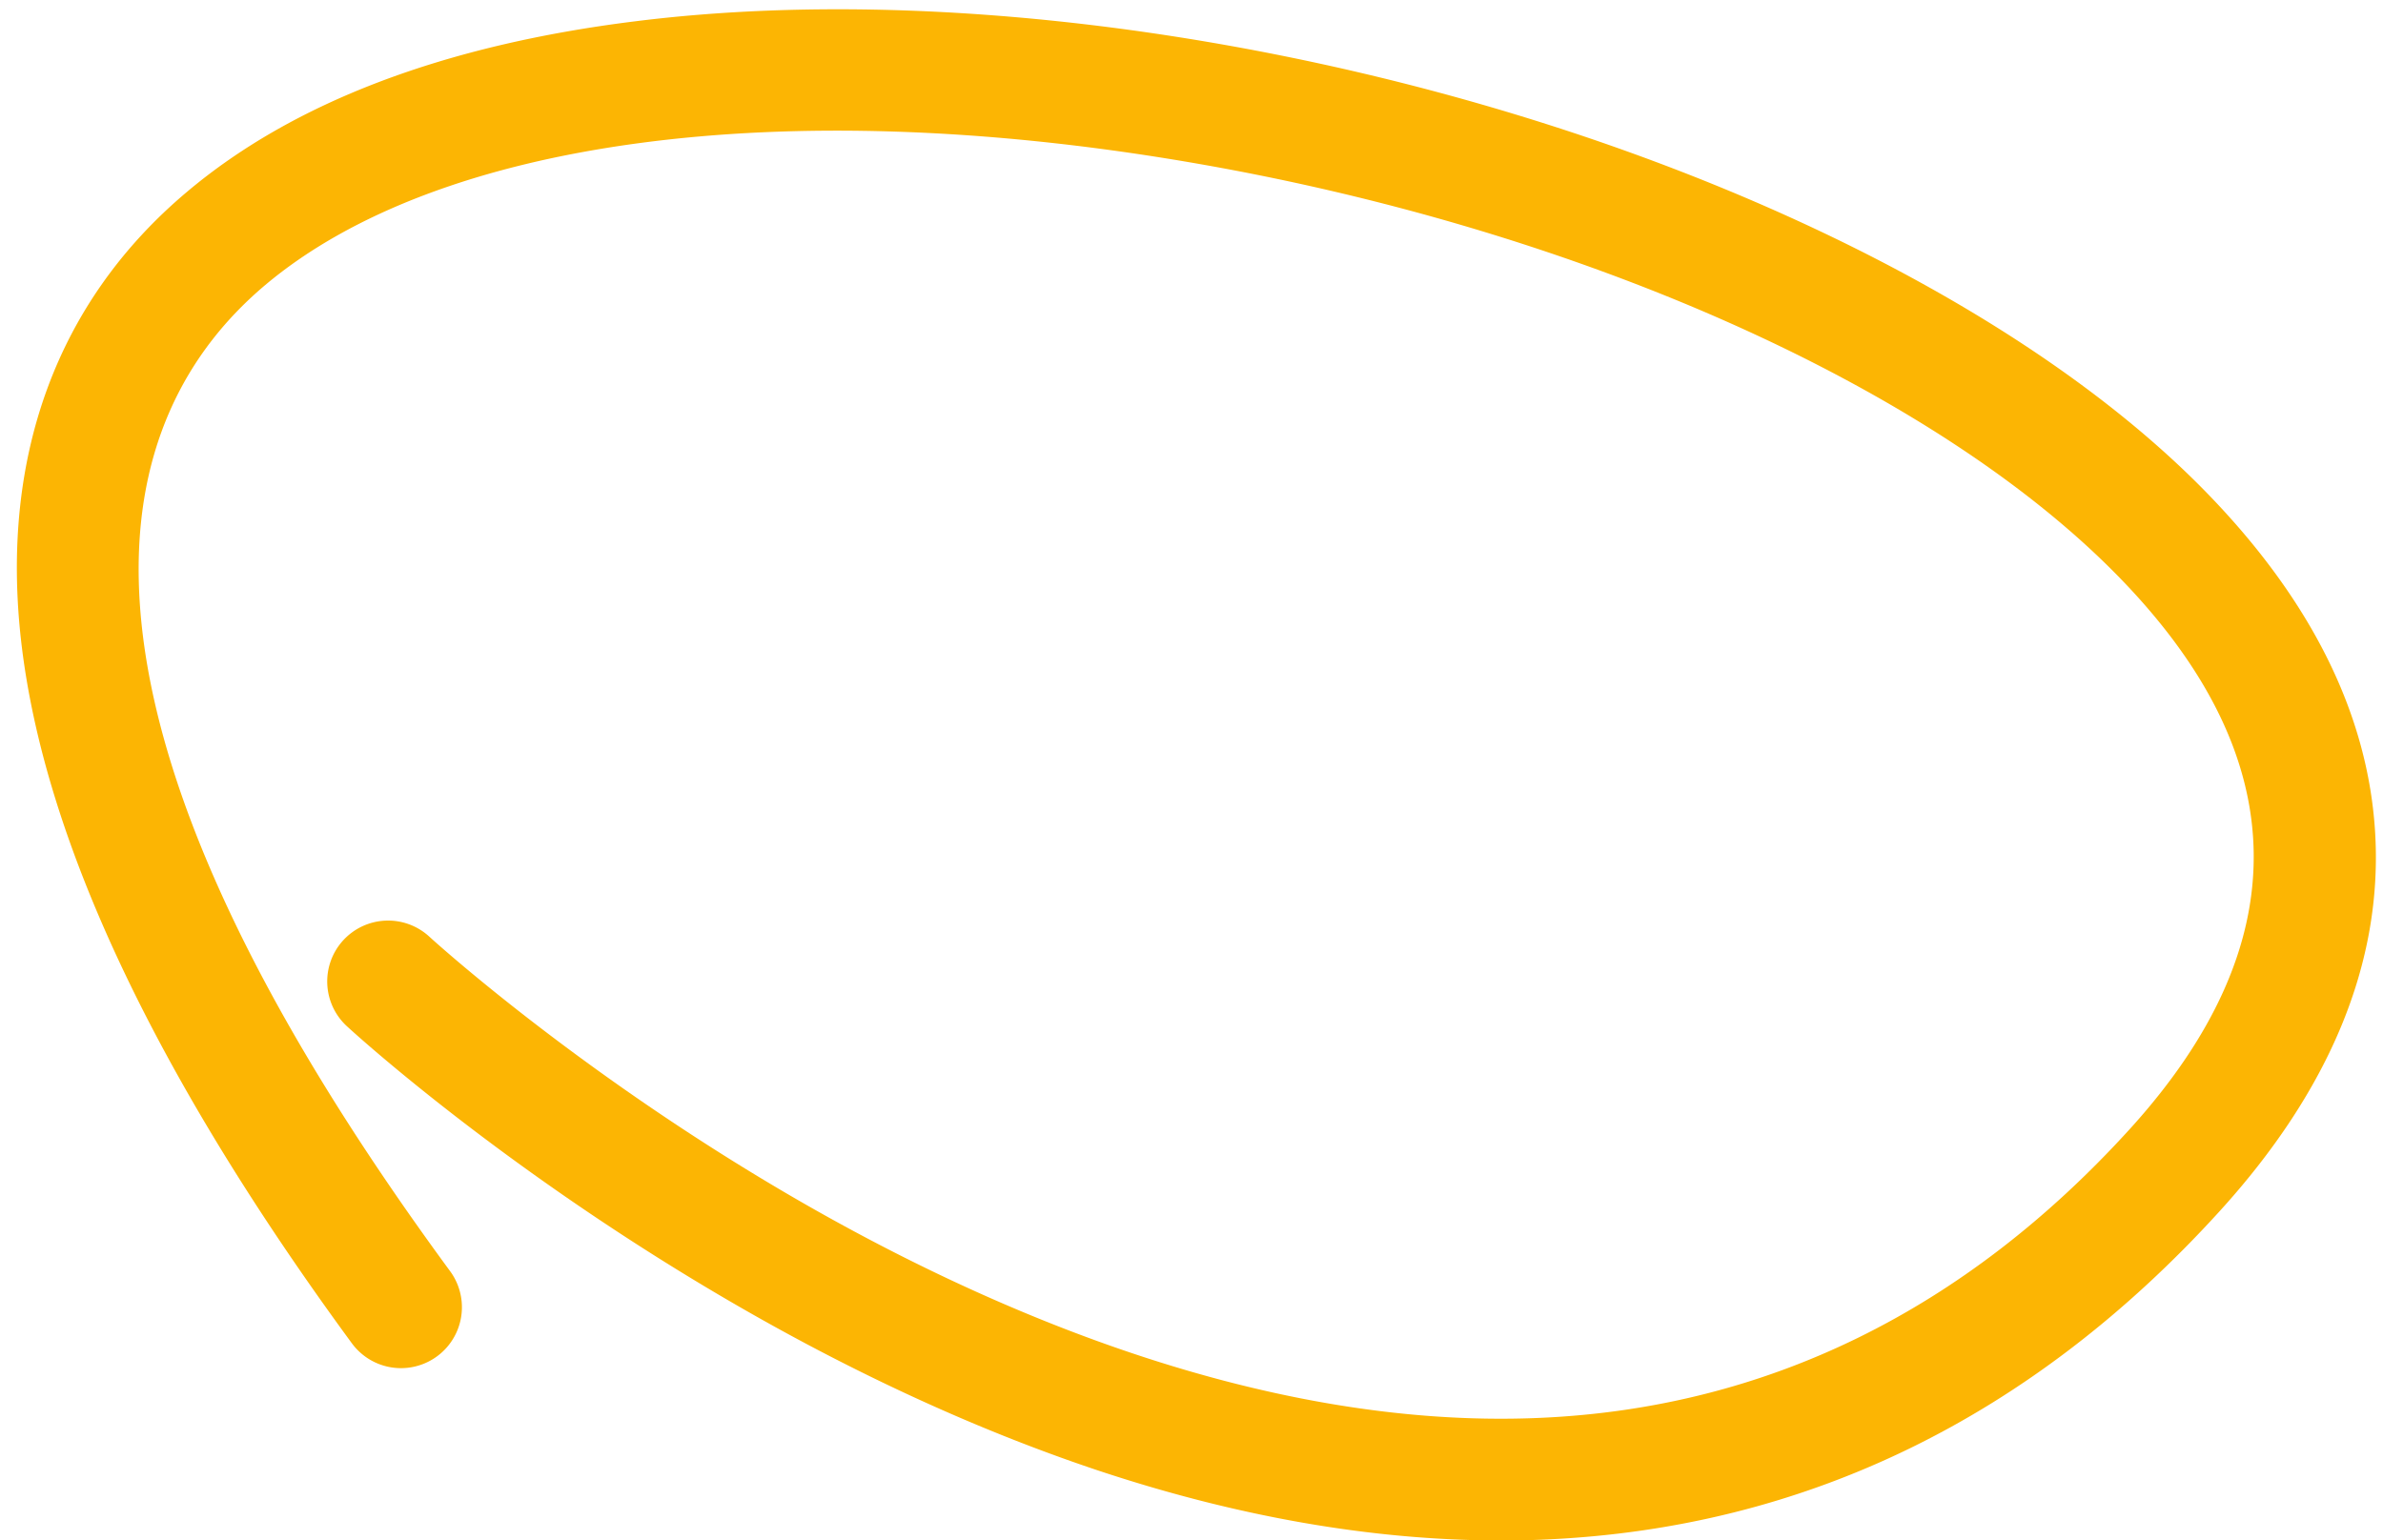
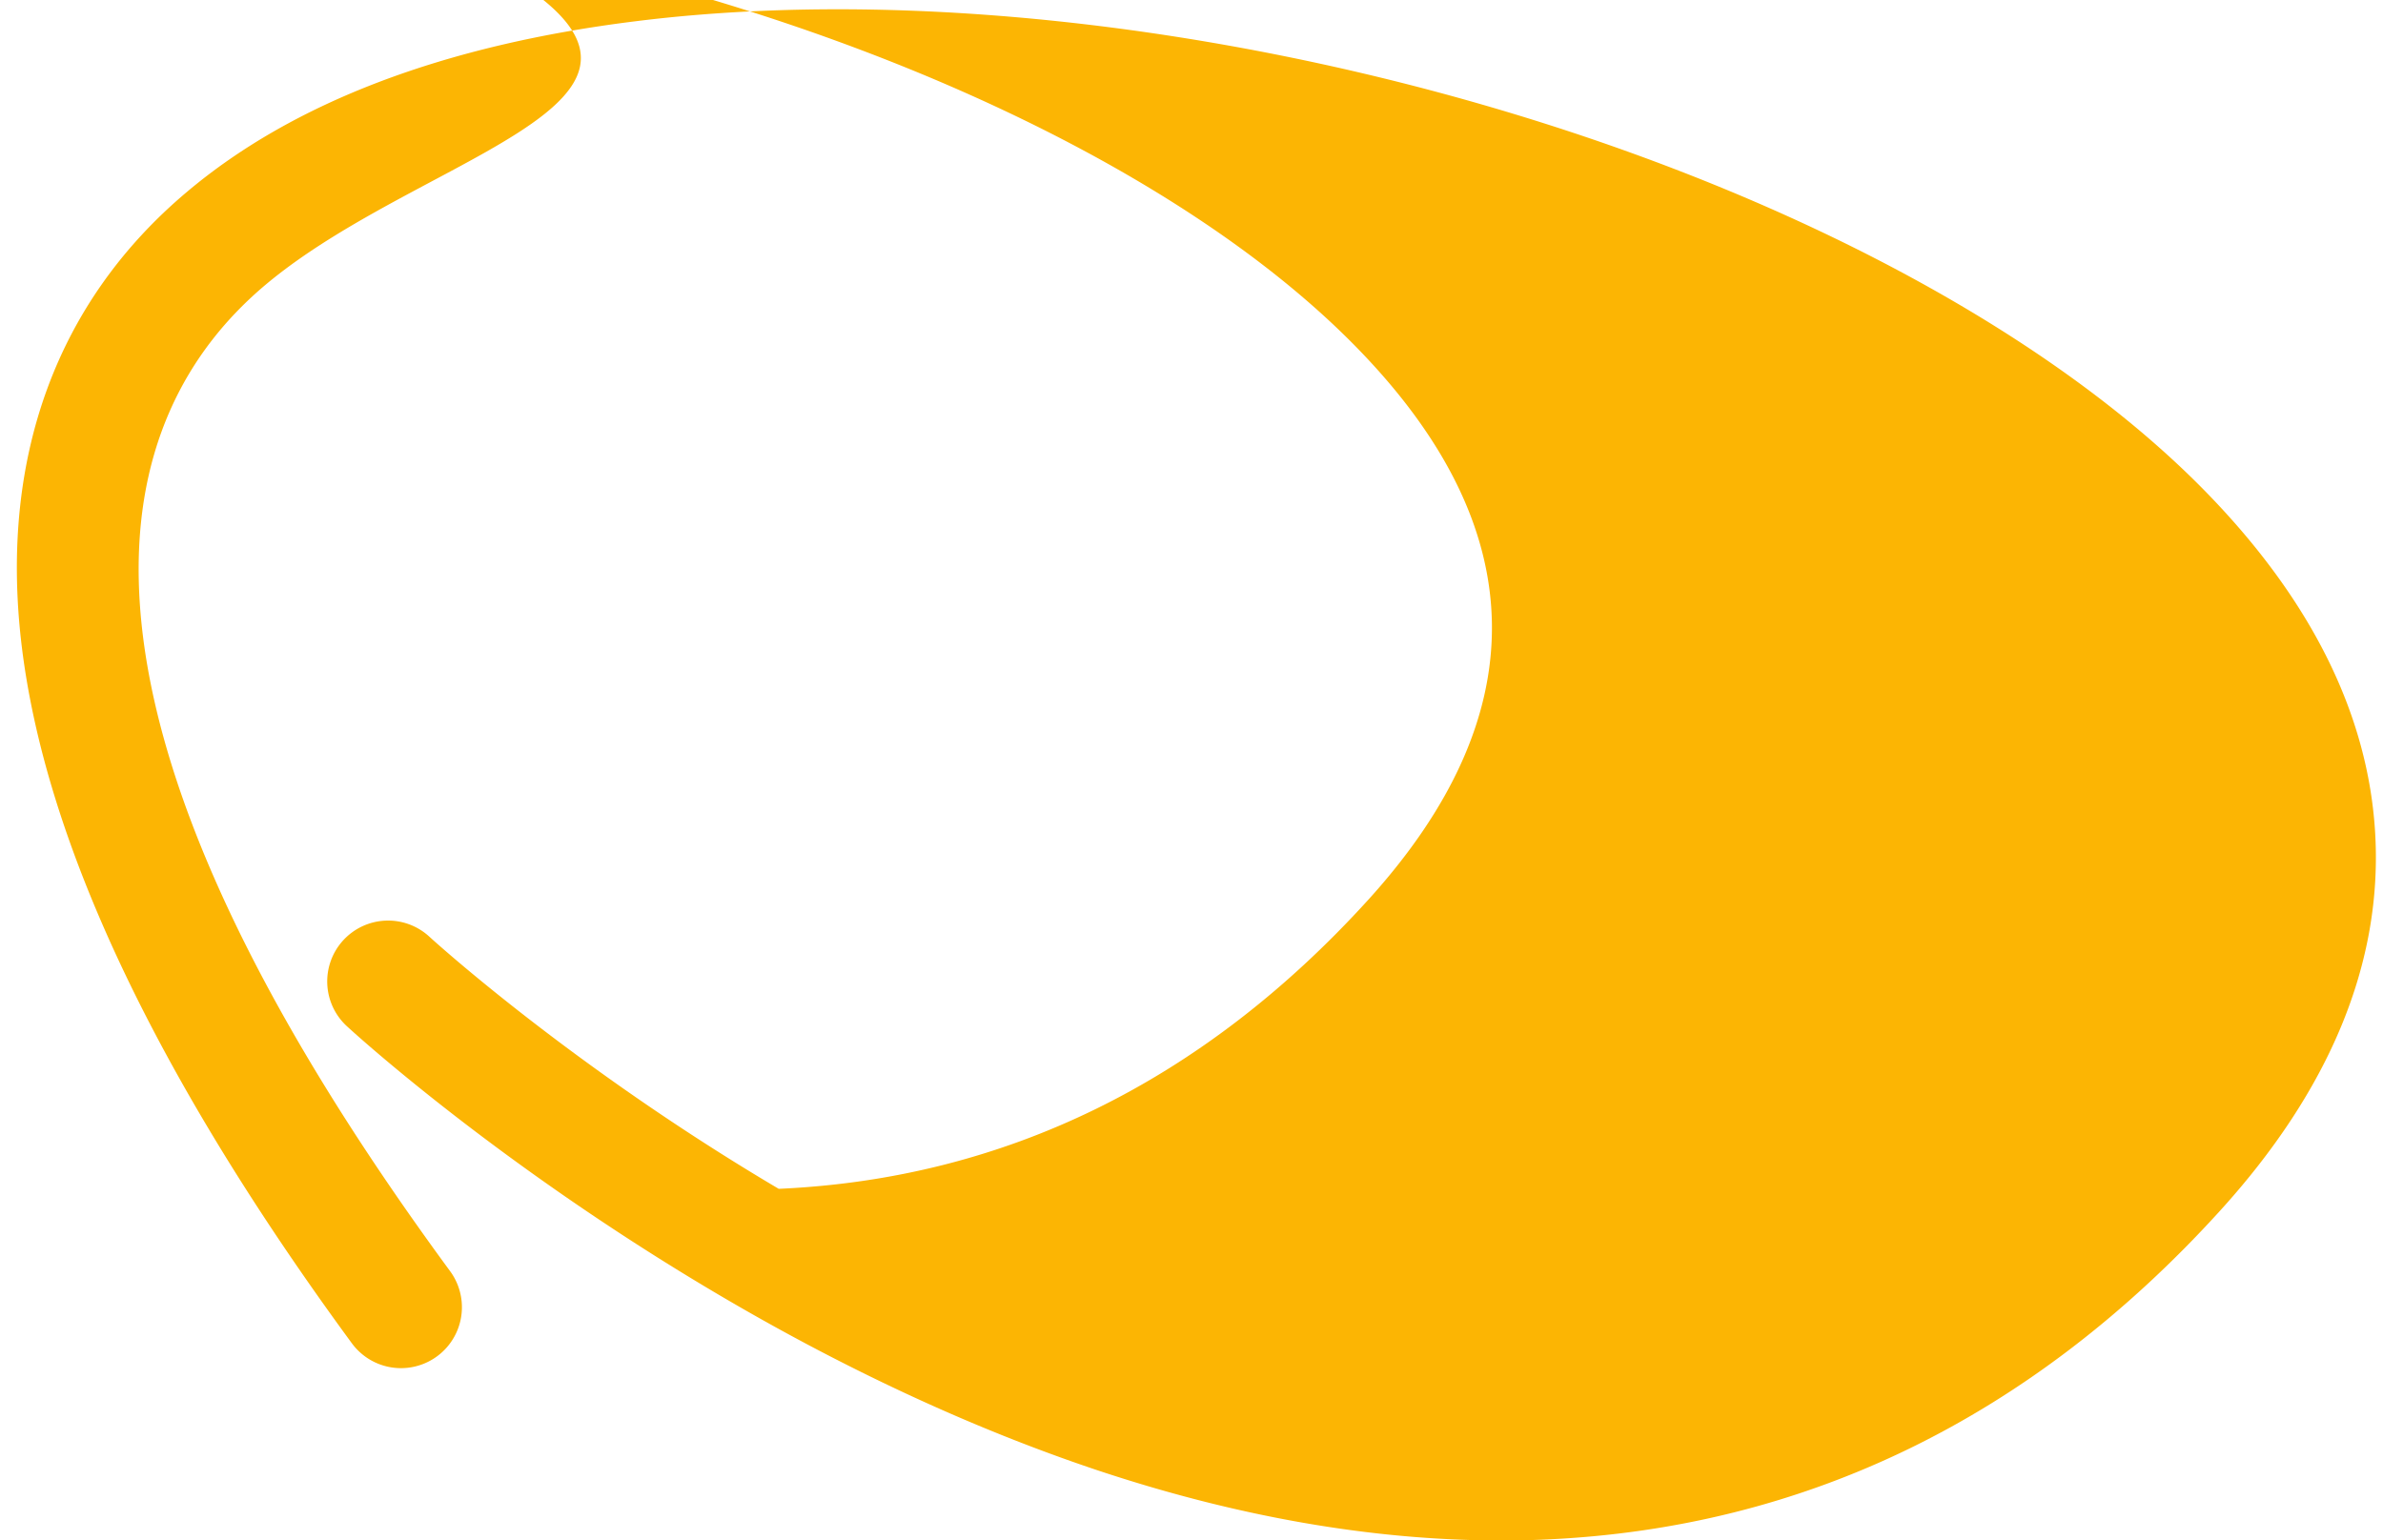
<svg xmlns="http://www.w3.org/2000/svg" height="329.0" preserveAspectRatio="xMidYMid meet" version="1.0" viewBox="-3.6 -2.0 508.9 329.0" width="508.9" zoomAndPan="magnify">
  <g data-name="Layer 2">
    <g data-name="Layer 1" id="change1_1">
-       <path d="M316.88,327.05c-27.43,0-56.49-5.08-86.56-15.14C203.8,303,176.41,290.29,148.93,274c-46.62-27.62-77.18-55.62-78.46-56.8a13,13,0,0,1,17.62-19.12c.52.48,30.37,27.72,74.61,53.86C203,275.77,264,303.6,325.38,300.86c48.22-2.14,90.53-22.86,125.75-61.58,35.91-39.47,35.4-78.93-1.5-117.28-39.43-41-116.06-75.26-200-89.47C163.47,17.94,90,27.79,53.06,58.87,20.58,86.21,1.07,145,92.53,269.54a13,13,0,1,1-21,15.38C29.55,227.68,5.78,177.26.93,135.08-3.62,95.53,8.61,62.3,36.31,39,59,19.85,91.3,7.59,132.22,2.53,168.48-2,210.58-.45,254,6.9,343.12,22,425.27,59.19,468.37,104c21.94,22.8,33.81,47,35.26,72,1.6,27.58-9.59,54.76-33.27,80.78-40.07,44.06-88.5,67.63-143.93,70.07C323.27,327,320.08,327.05,316.88,327.05Z" fill="#fcb503" />
+       <path d="M316.88,327.05c-27.43,0-56.49-5.08-86.56-15.14C203.8,303,176.41,290.29,148.93,274c-46.62-27.62-77.18-55.62-78.46-56.8a13,13,0,0,1,17.62-19.12c.52.48,30.37,27.72,74.61,53.86c48.22-2.14,90.53-22.86,125.75-61.58,35.91-39.47,35.4-78.93-1.5-117.28-39.43-41-116.06-75.26-200-89.47C163.47,17.94,90,27.79,53.06,58.87,20.58,86.21,1.07,145,92.53,269.54a13,13,0,1,1-21,15.38C29.55,227.68,5.78,177.26.93,135.08-3.62,95.53,8.61,62.3,36.31,39,59,19.85,91.3,7.59,132.22,2.53,168.48-2,210.58-.45,254,6.9,343.12,22,425.27,59.19,468.37,104c21.94,22.8,33.81,47,35.26,72,1.6,27.58-9.59,54.76-33.27,80.78-40.07,44.06-88.5,67.63-143.93,70.07C323.27,327,320.08,327.05,316.88,327.05Z" fill="#fcb503" />
    </g>
  </g>
</svg>